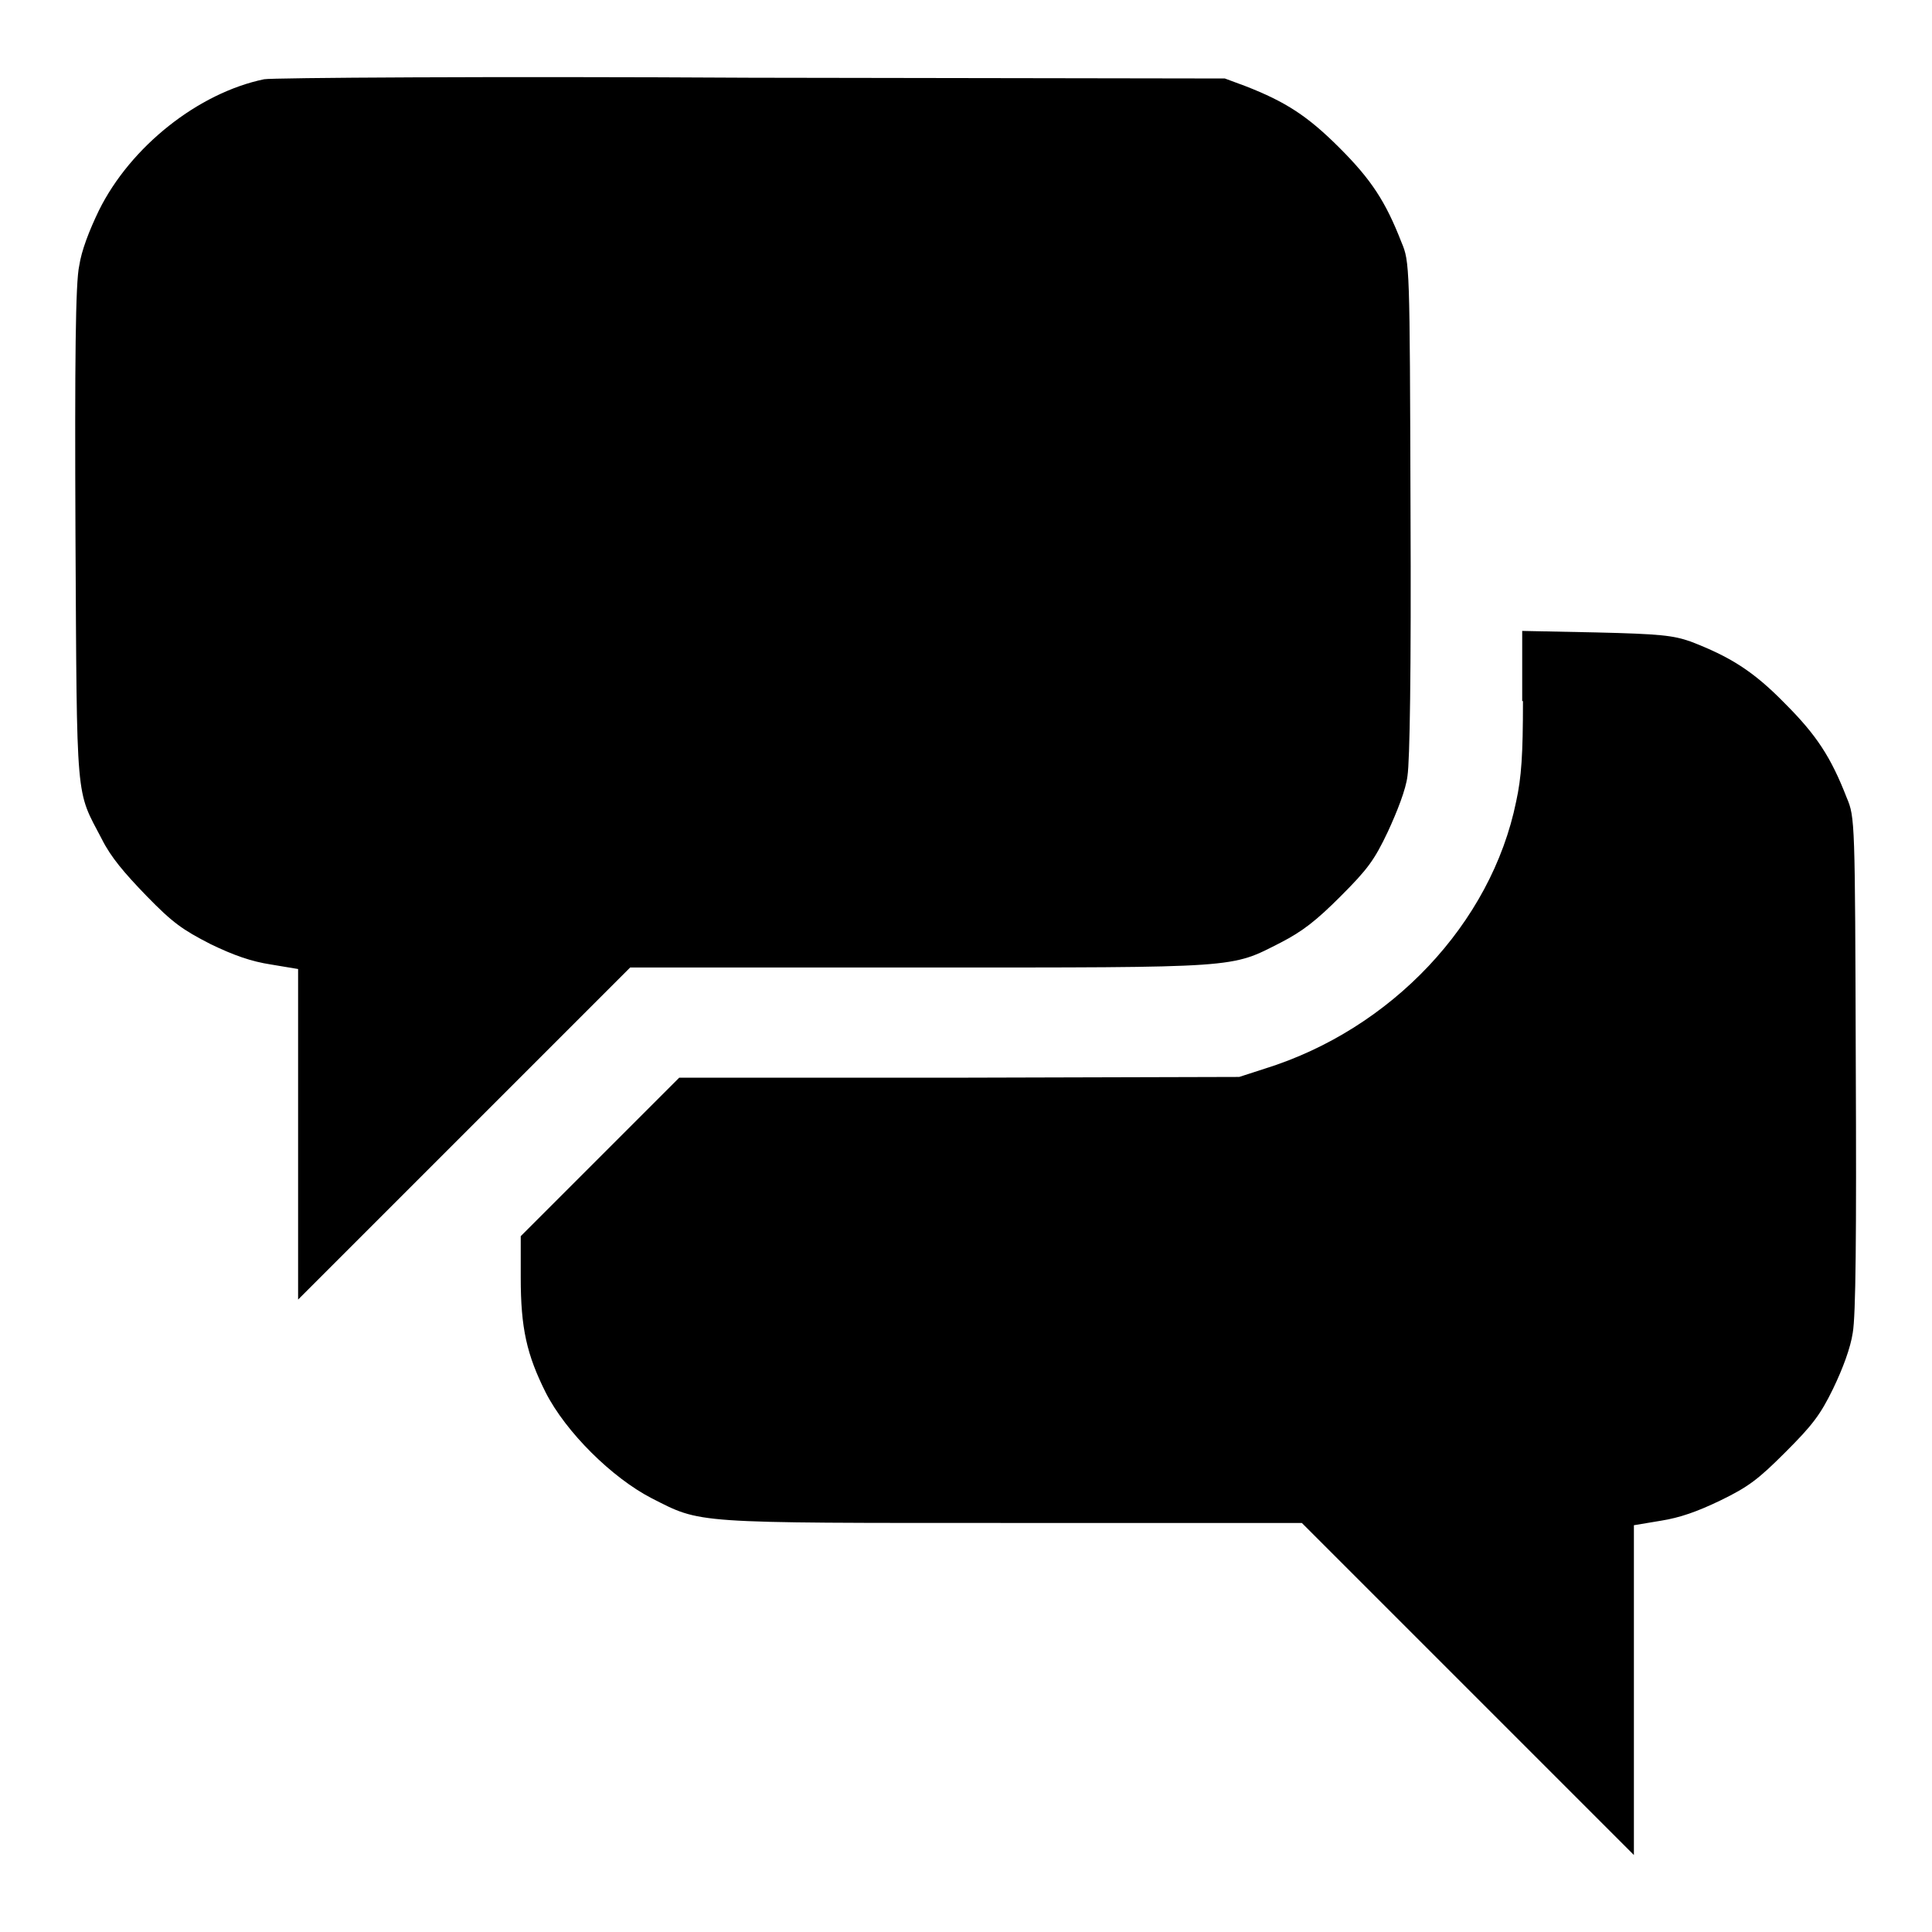
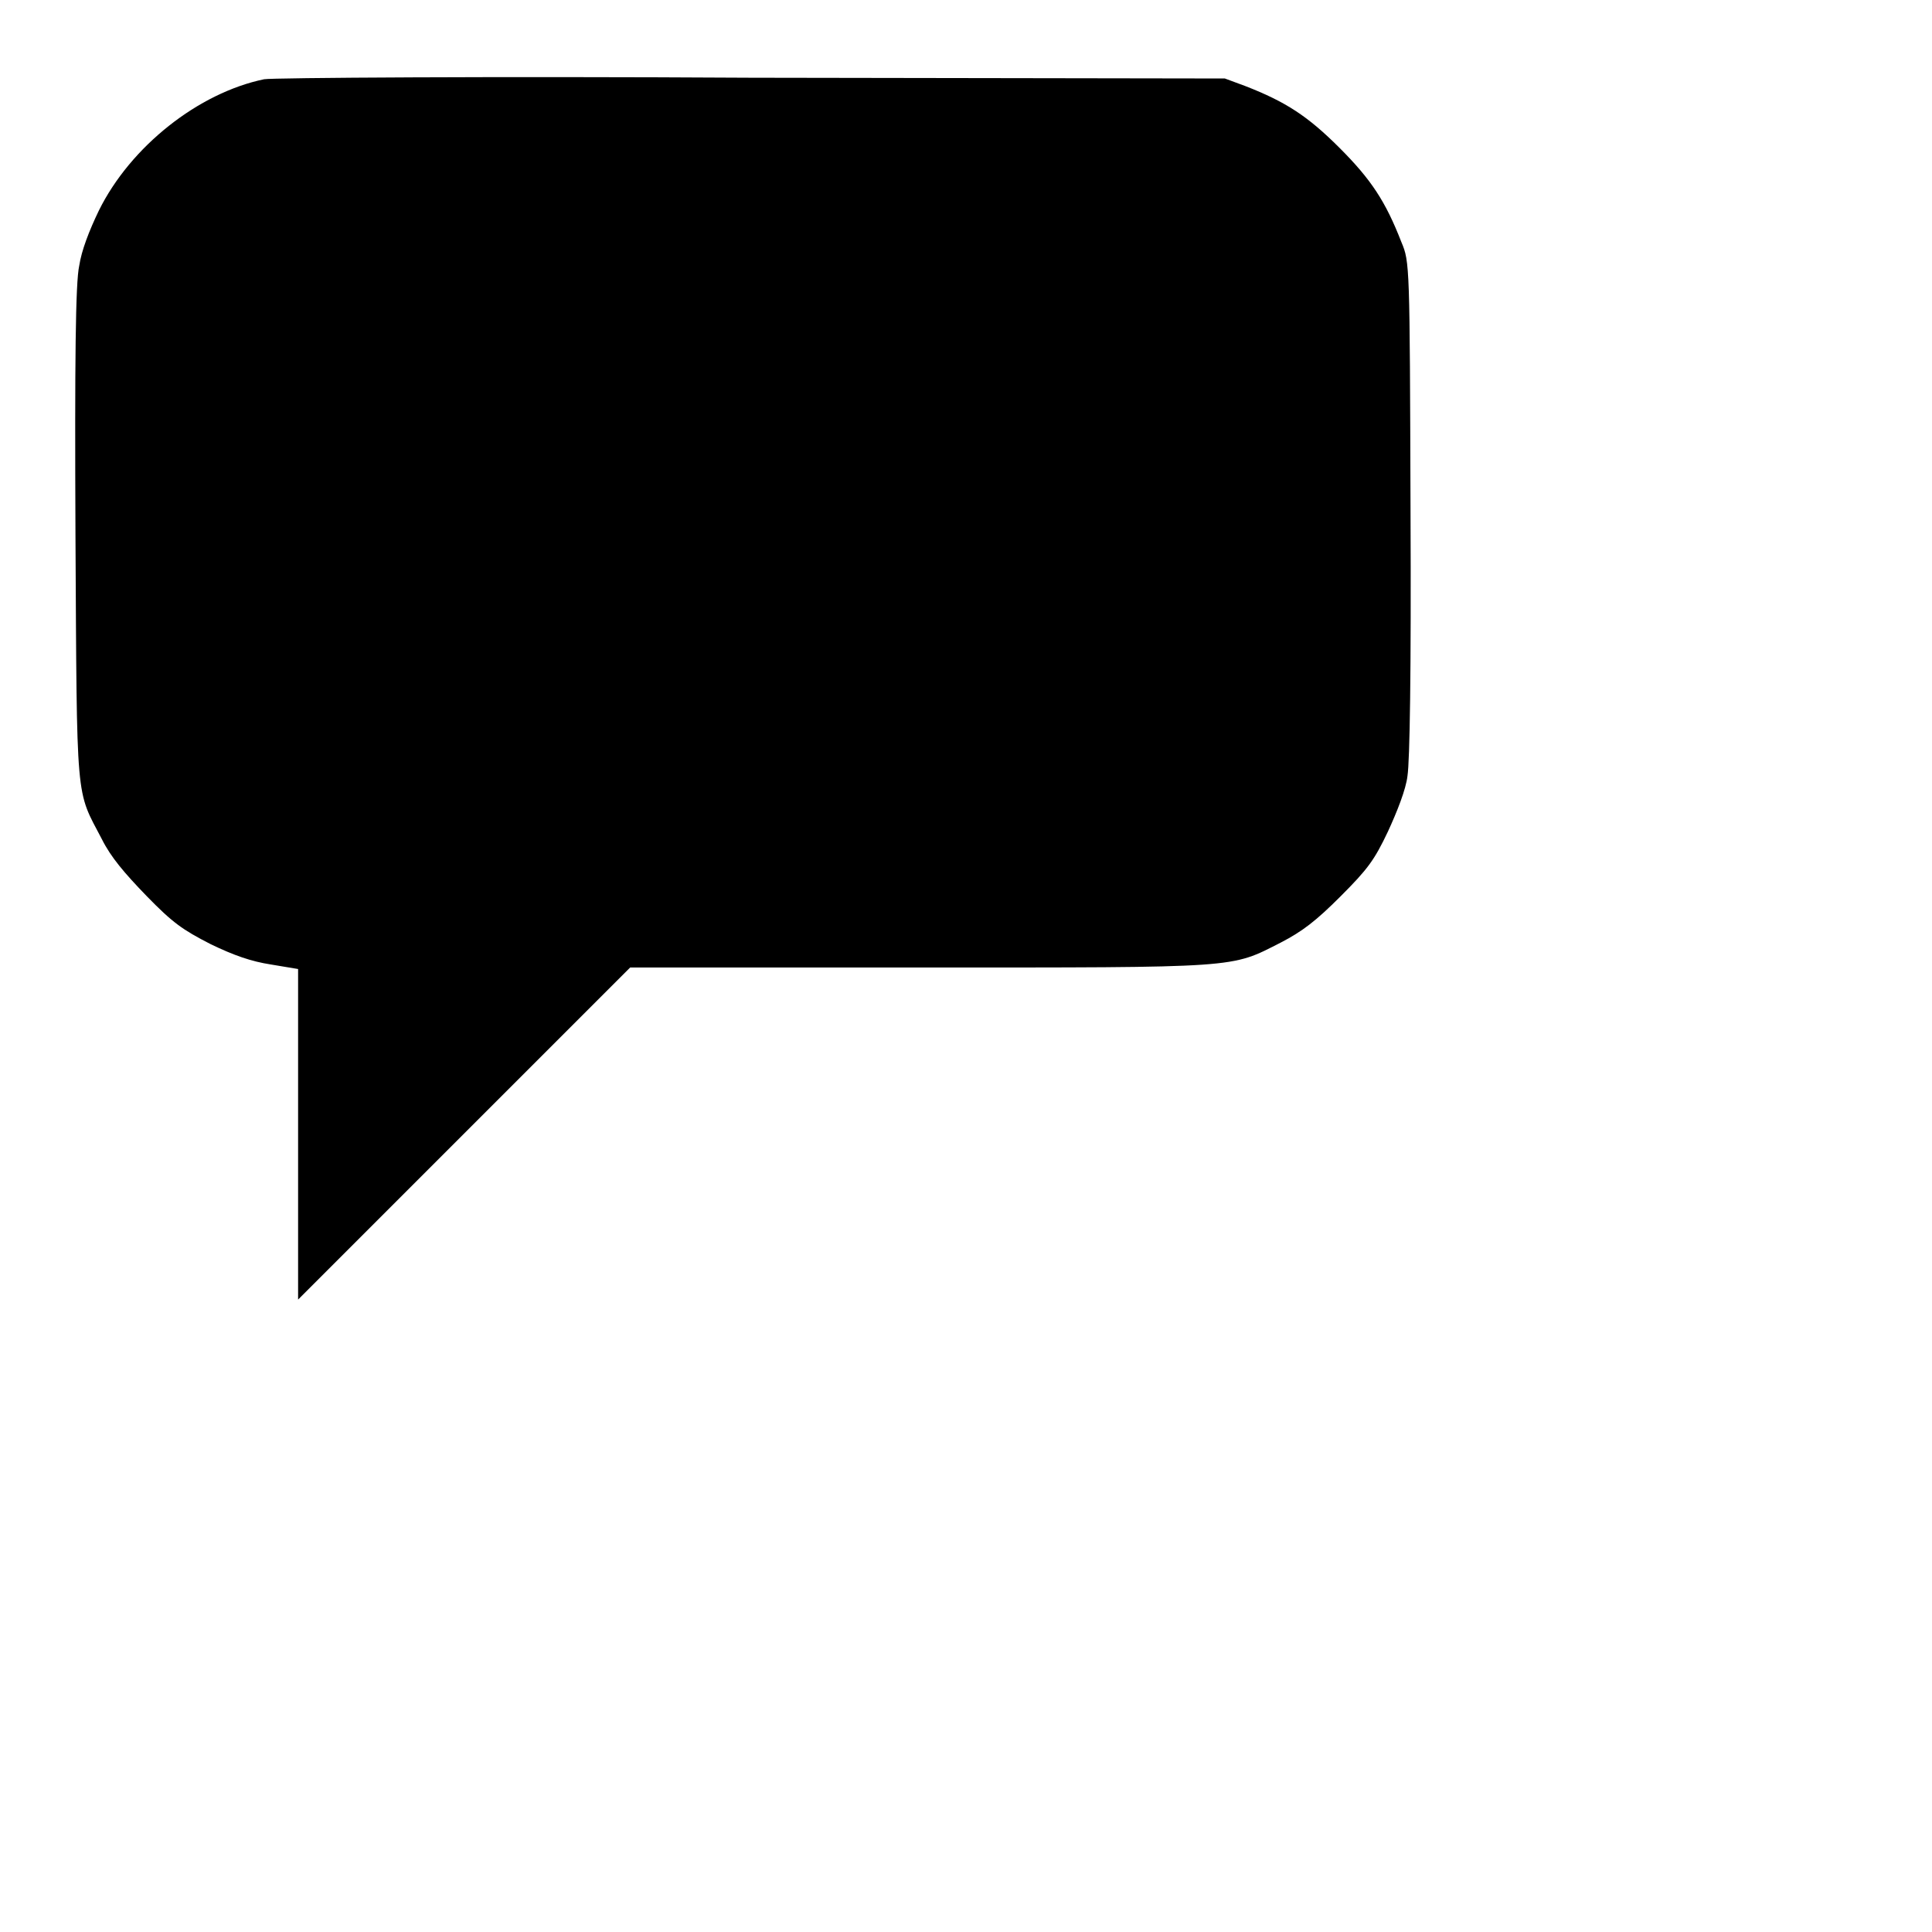
<svg xmlns="http://www.w3.org/2000/svg" version="1.1" x="0px" y="0px" viewBox="0 0 256 256" enable-background="new 0 0 256 256" xml:space="preserve">
  <g>
    <g>
      <g>
        <path fill="#000000" d="M35,10.5c-8.7,1.8-17.7,8.9-21.9,17.4c-1.3,2.7-2.3,5.3-2.6,7.3C10,37.4,9.9,47.8,10,70.9c0.2,36.1,0,33.6,3.5,40.3c1.2,2.4,3,4.5,5.9,7.5c3.5,3.6,4.8,4.5,8.5,6.4c3.1,1.5,5.4,2.3,8,2.7l3.6,0.6v21.9v21.9l22-22l22-22h38.3c42.8,0,41.2,0.1,47.9-3.3c2.9-1.5,4.7-2.9,7.9-6.1c3.6-3.6,4.5-4.8,6.3-8.6c1.2-2.6,2.4-5.6,2.6-7.4c0.3-2,0.5-13.4,0.4-35.5c-0.1-32.2-0.1-32.6-1.2-35.2c-2.1-5.4-4-8.3-8.2-12.5c-4.2-4.2-7.1-6.1-12.5-8.2l-2.7-1l-62.7-0.1C65.1,10.1,36,10.3,35,10.5z" />
-         <path fill="#000000" d="M201.8,92.9c0,7.1-0.2,10.1-0.9,13.3c-3.3,16.2-16.6,30.2-33.3,35.4l-3.4,1.1l-37.1,0.1L90,142.8l-10.5,10.5L69,163.8v5.5c0,6.7,0.8,10.2,3.3,15.2c2.7,5.3,8.8,11.3,14,14c6.7,3.4,5.1,3.3,47.9,3.3h38.3l22,22l22,22V224v-21.9l3.6-0.6c2.5-0.4,4.8-1.2,7.9-2.7c3.7-1.8,5-2.8,8.6-6.4c3.5-3.5,4.6-4.9,6.3-8.4c1.3-2.7,2.3-5.4,2.6-7.4c0.4-2.3,0.5-12.7,0.4-35.7c-0.1-32.2-0.1-32.6-1.2-35.2c-2.1-5.4-4-8.3-8.2-12.5c-4.2-4.3-7.3-6.2-12.5-8.2c-2.3-0.8-4-1-12.5-1.2l-9.8-0.2V92.9L201.8,92.9z" />
      </g>
    </g>
  </g>
</svg>